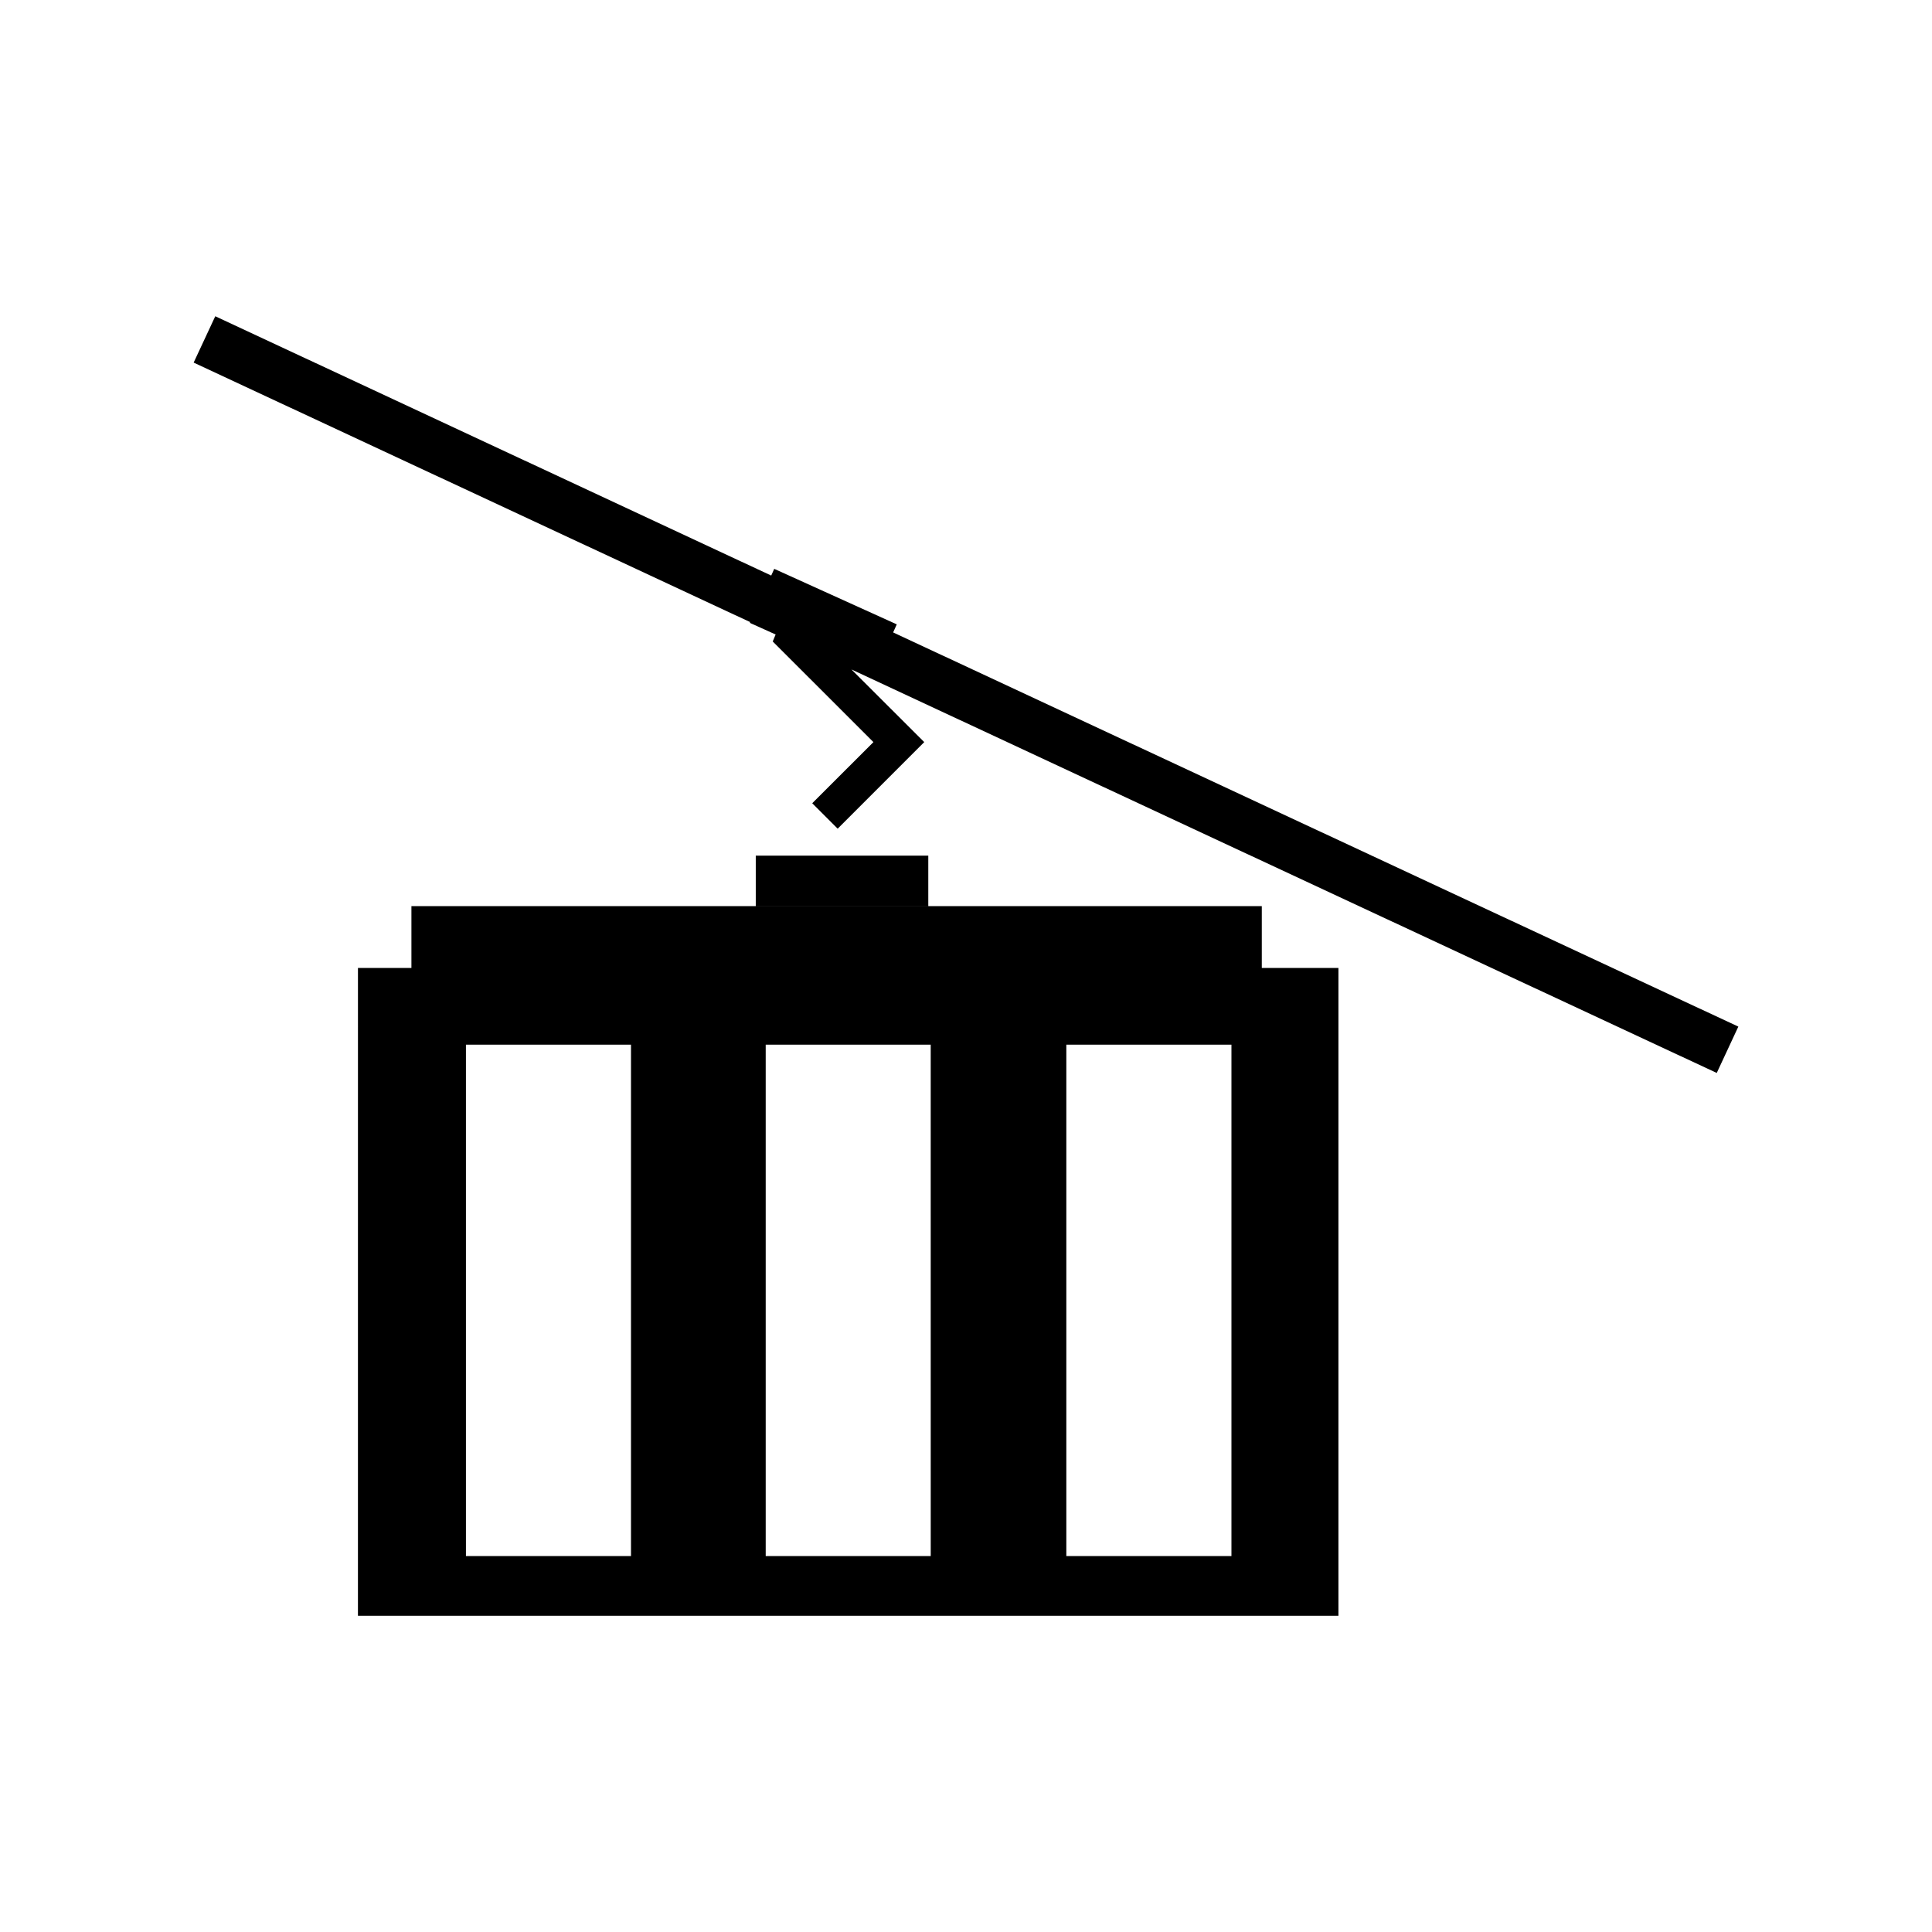
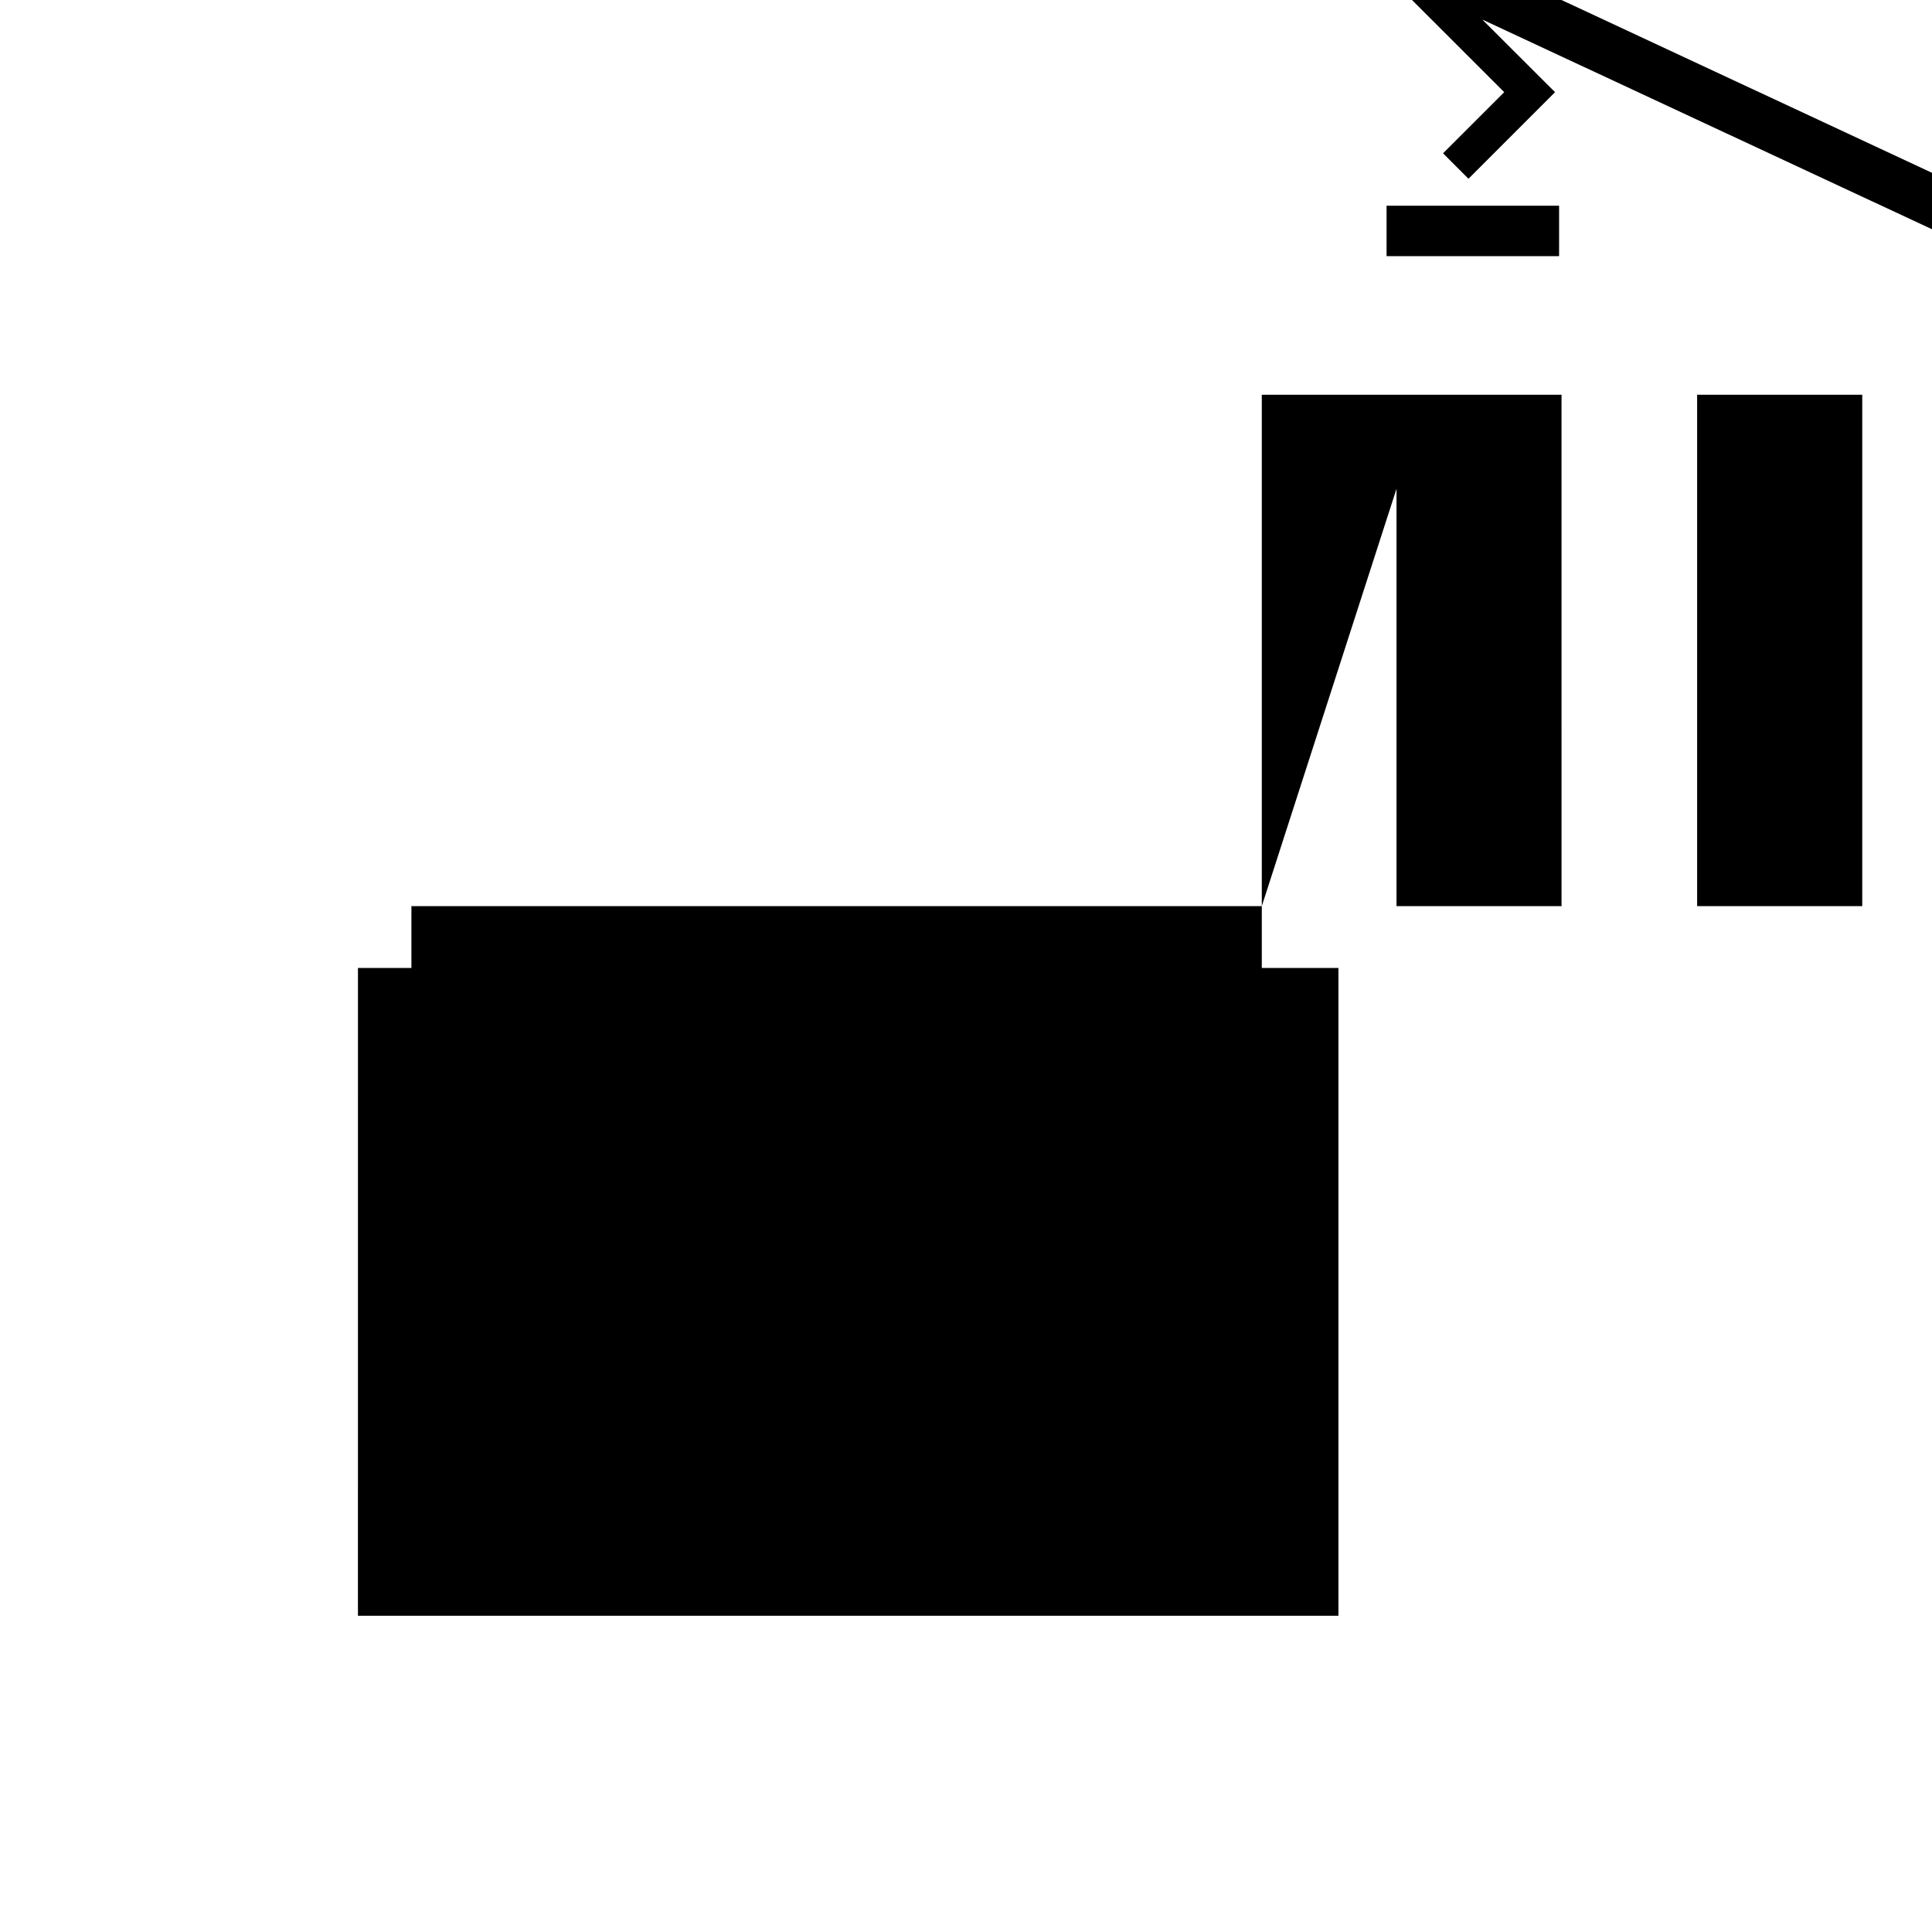
<svg xmlns="http://www.w3.org/2000/svg" fill="#000000" width="800px" height="800px" version="1.1" viewBox="144 144 512 512">
-   <path d="m478.39 384.13h-225.36v16.387h-14.168l-0.004 171.68h259.84v-171.68h-20.309zm-167.17 172.24-43.742 0.004v-135.52h43.742zm79.434 0-43.734 0.004v-135.52h43.73zm79.691 0-43.758 0.004v-135.52h43.758zm-80.34-185.61v13.359h-45.719v-13.359zm214.67 45.305-5.719 12.281-229.31-106.93 19.285 19.25-22.938 22.945-6.742-6.742 16.215-16.199-26.684-26.668 0.77-1.852-6.848-3.086 0.098-0.199-147.48-68.773 5.727-12.281 147.33 68.719 0.801-1.777 32.473 14.711-0.961 2.137z" />
+   <path d="m478.39 384.13h-225.36v16.387h-14.168l-0.004 171.68h259.84v-171.68h-20.309zv-135.52h43.742zm79.434 0-43.734 0.004v-135.52h43.73zm79.691 0-43.758 0.004v-135.52h43.758zm-80.34-185.61v13.359h-45.719v-13.359zm214.67 45.305-5.719 12.281-229.31-106.93 19.285 19.25-22.938 22.945-6.742-6.742 16.215-16.199-26.684-26.668 0.77-1.852-6.848-3.086 0.098-0.199-147.48-68.773 5.727-12.281 147.33 68.719 0.801-1.777 32.473 14.711-0.961 2.137z" />
</svg>